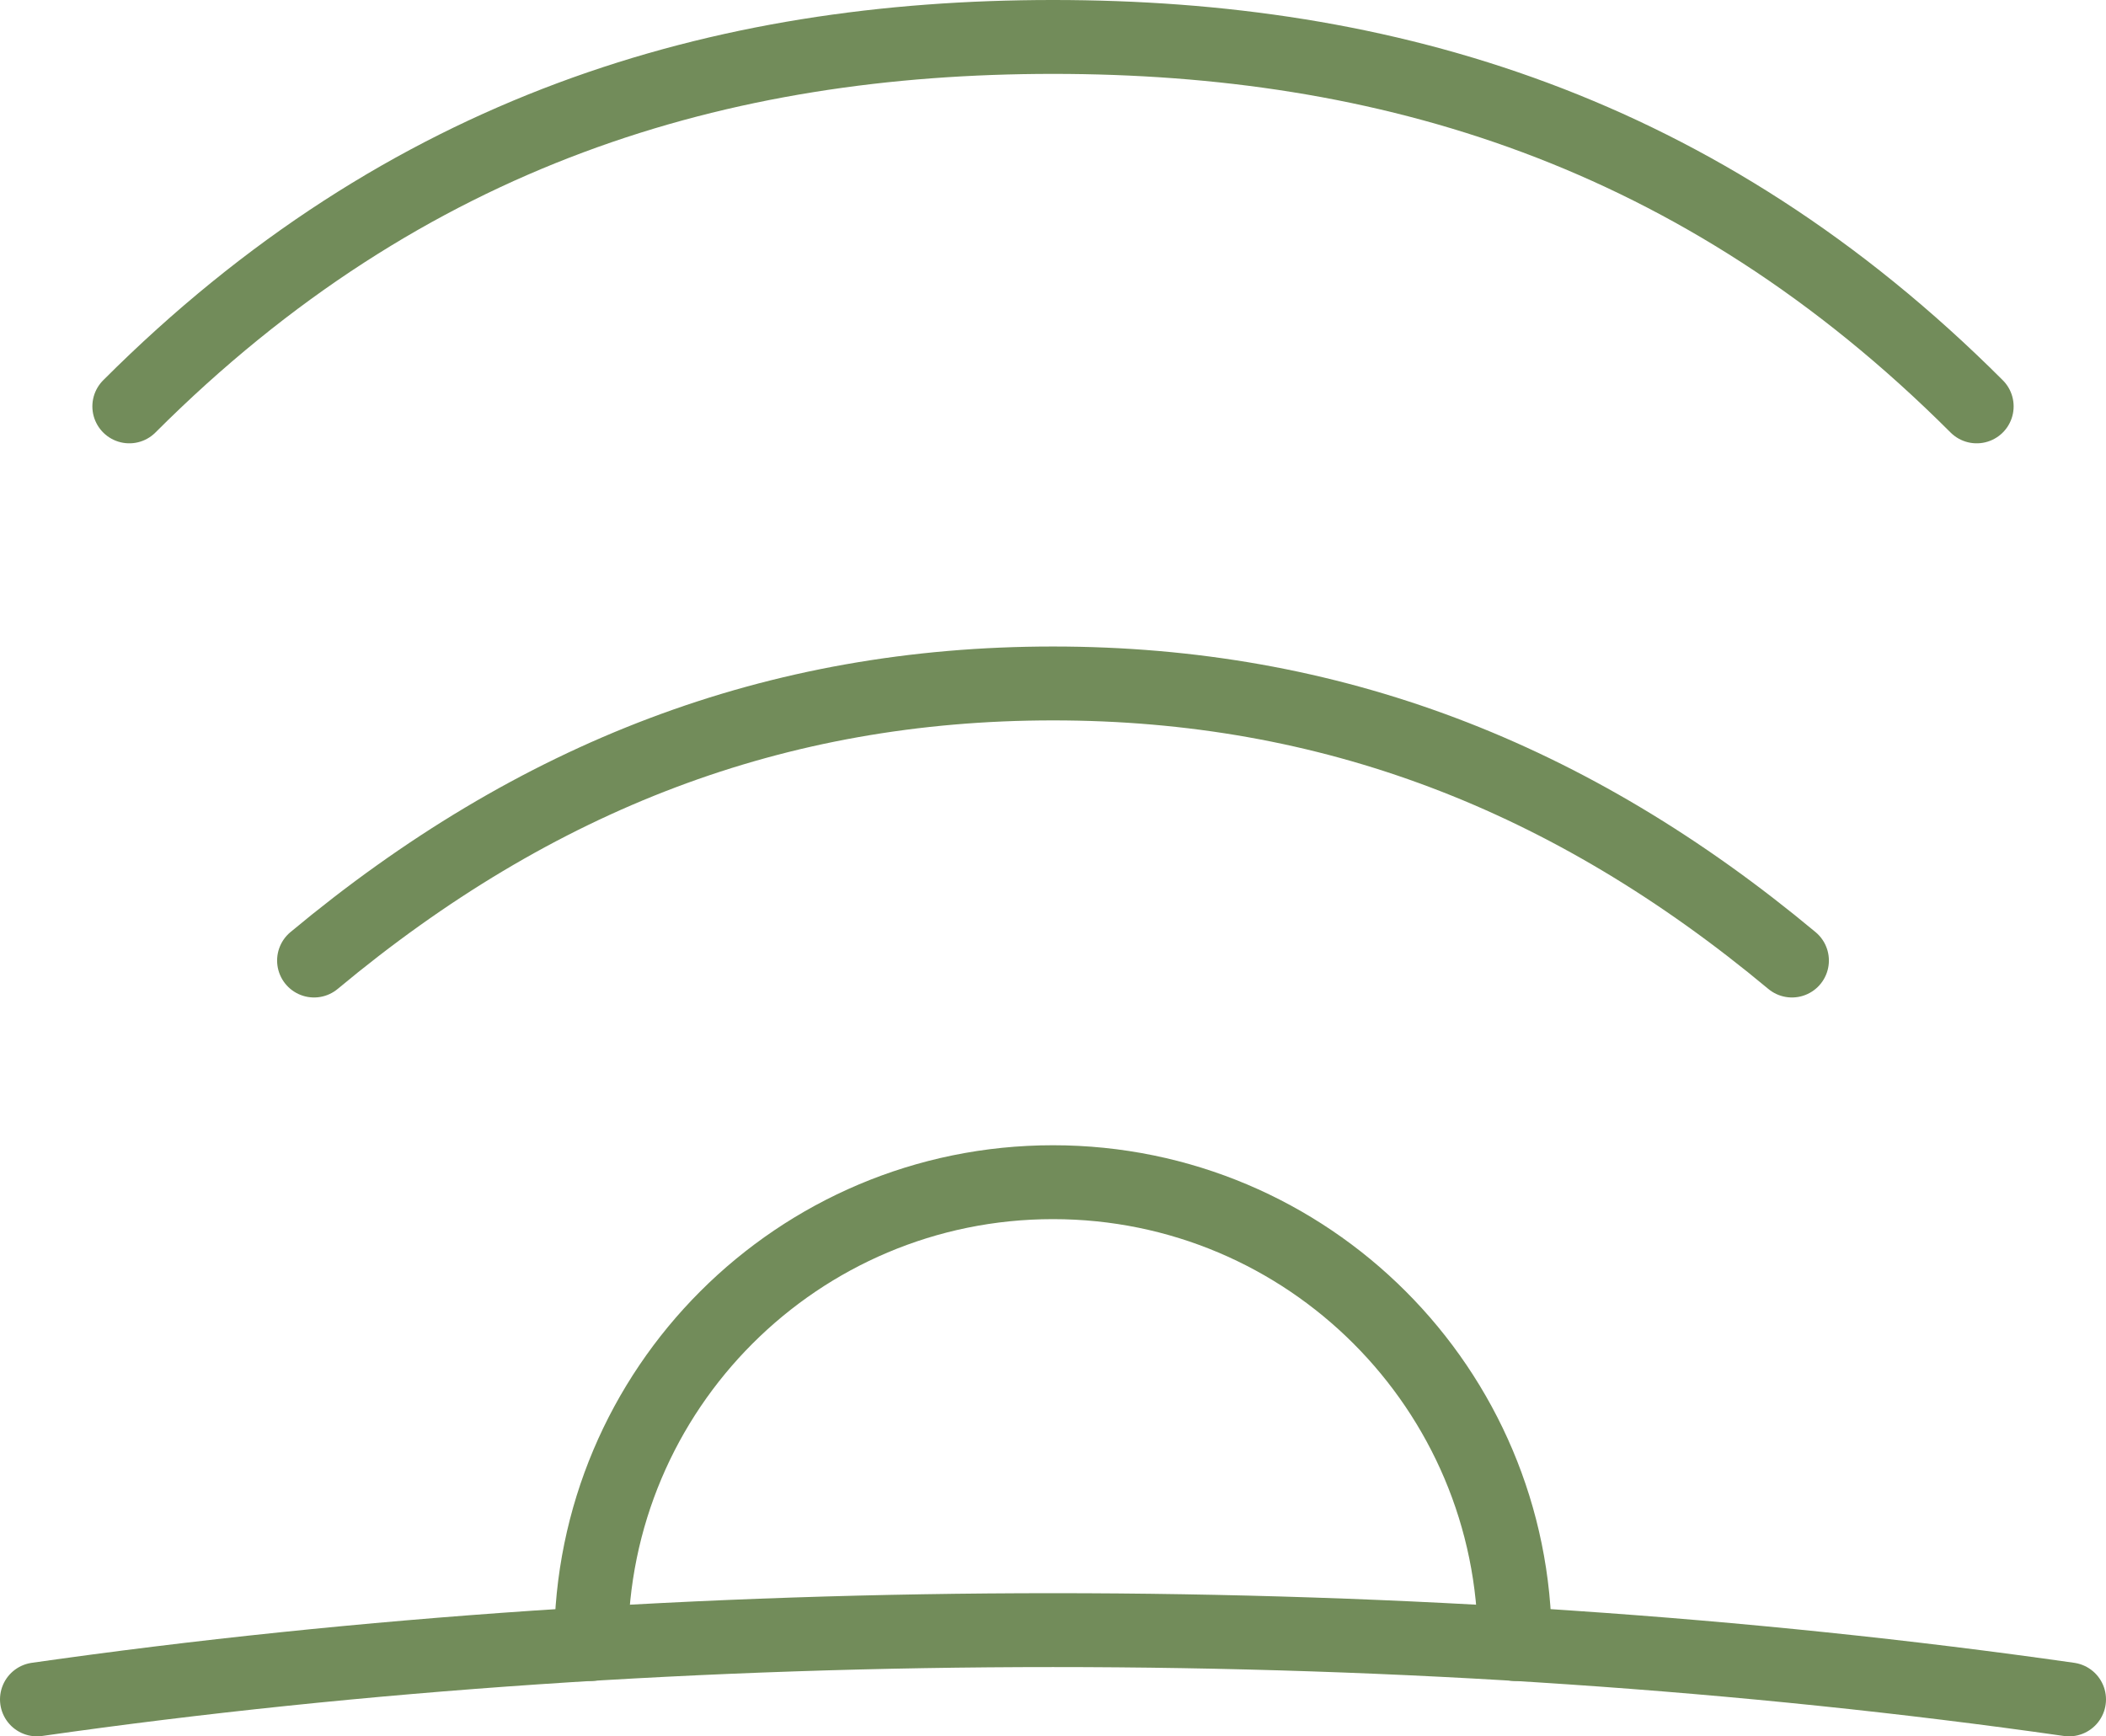
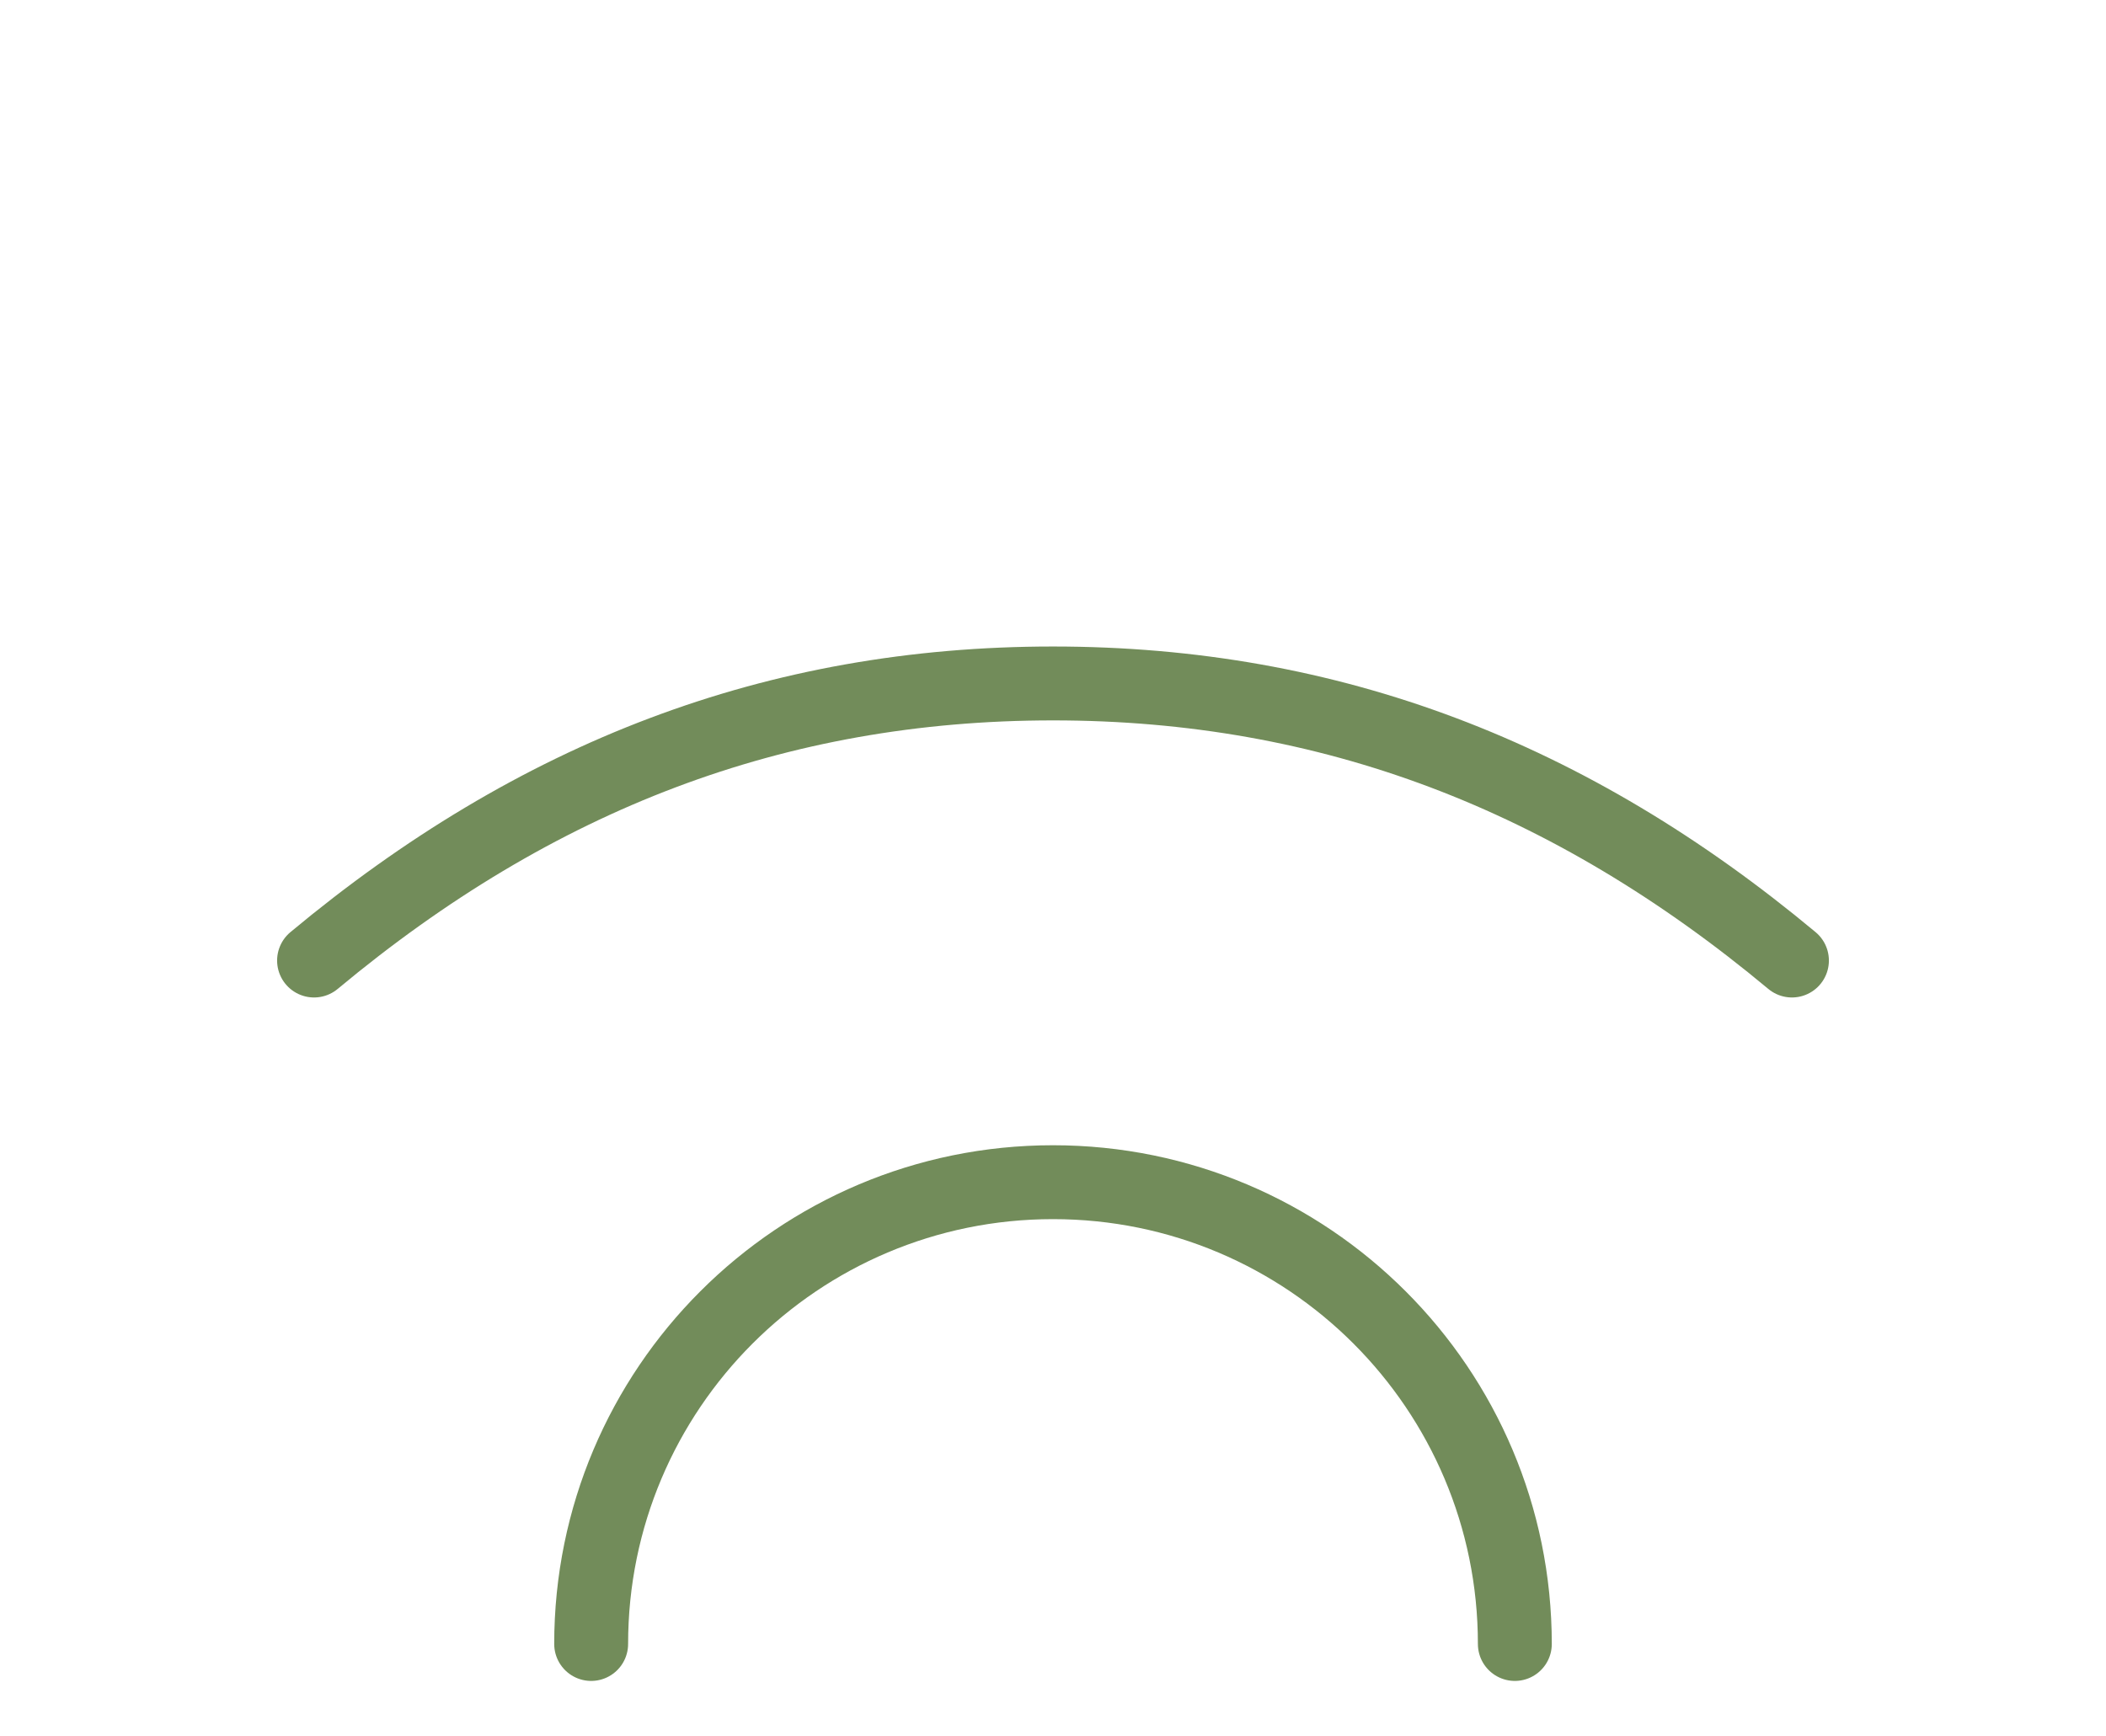
<svg xmlns="http://www.w3.org/2000/svg" fill="none" viewBox="43 63 114 94" height="94" width="114">
-   <path stroke-linejoin="round" stroke-linecap="round" stroke-width="4" stroke="#728C5A" d="M45 155C80 150 120 150 155 155" />
  <path stroke-linejoin="round" stroke-linecap="round" stroke-width="4" stroke="#728C5A" d="M75 152C75 138.193 86.193 127 100 127C113.807 127 125 138.193 125 152" />
  <path stroke-linejoin="round" stroke-linecap="round" stroke-width="4" stroke="#728C5A" d="M60 115C72 105 85 100 100 100C115 100 128 105 140 115" />
-   <path stroke-linejoin="round" stroke-linecap="round" stroke-width="4" stroke="#728C5A" d="M50 85C65 70 82 65 100 65C118 65 135 70 150 85" />
</svg>